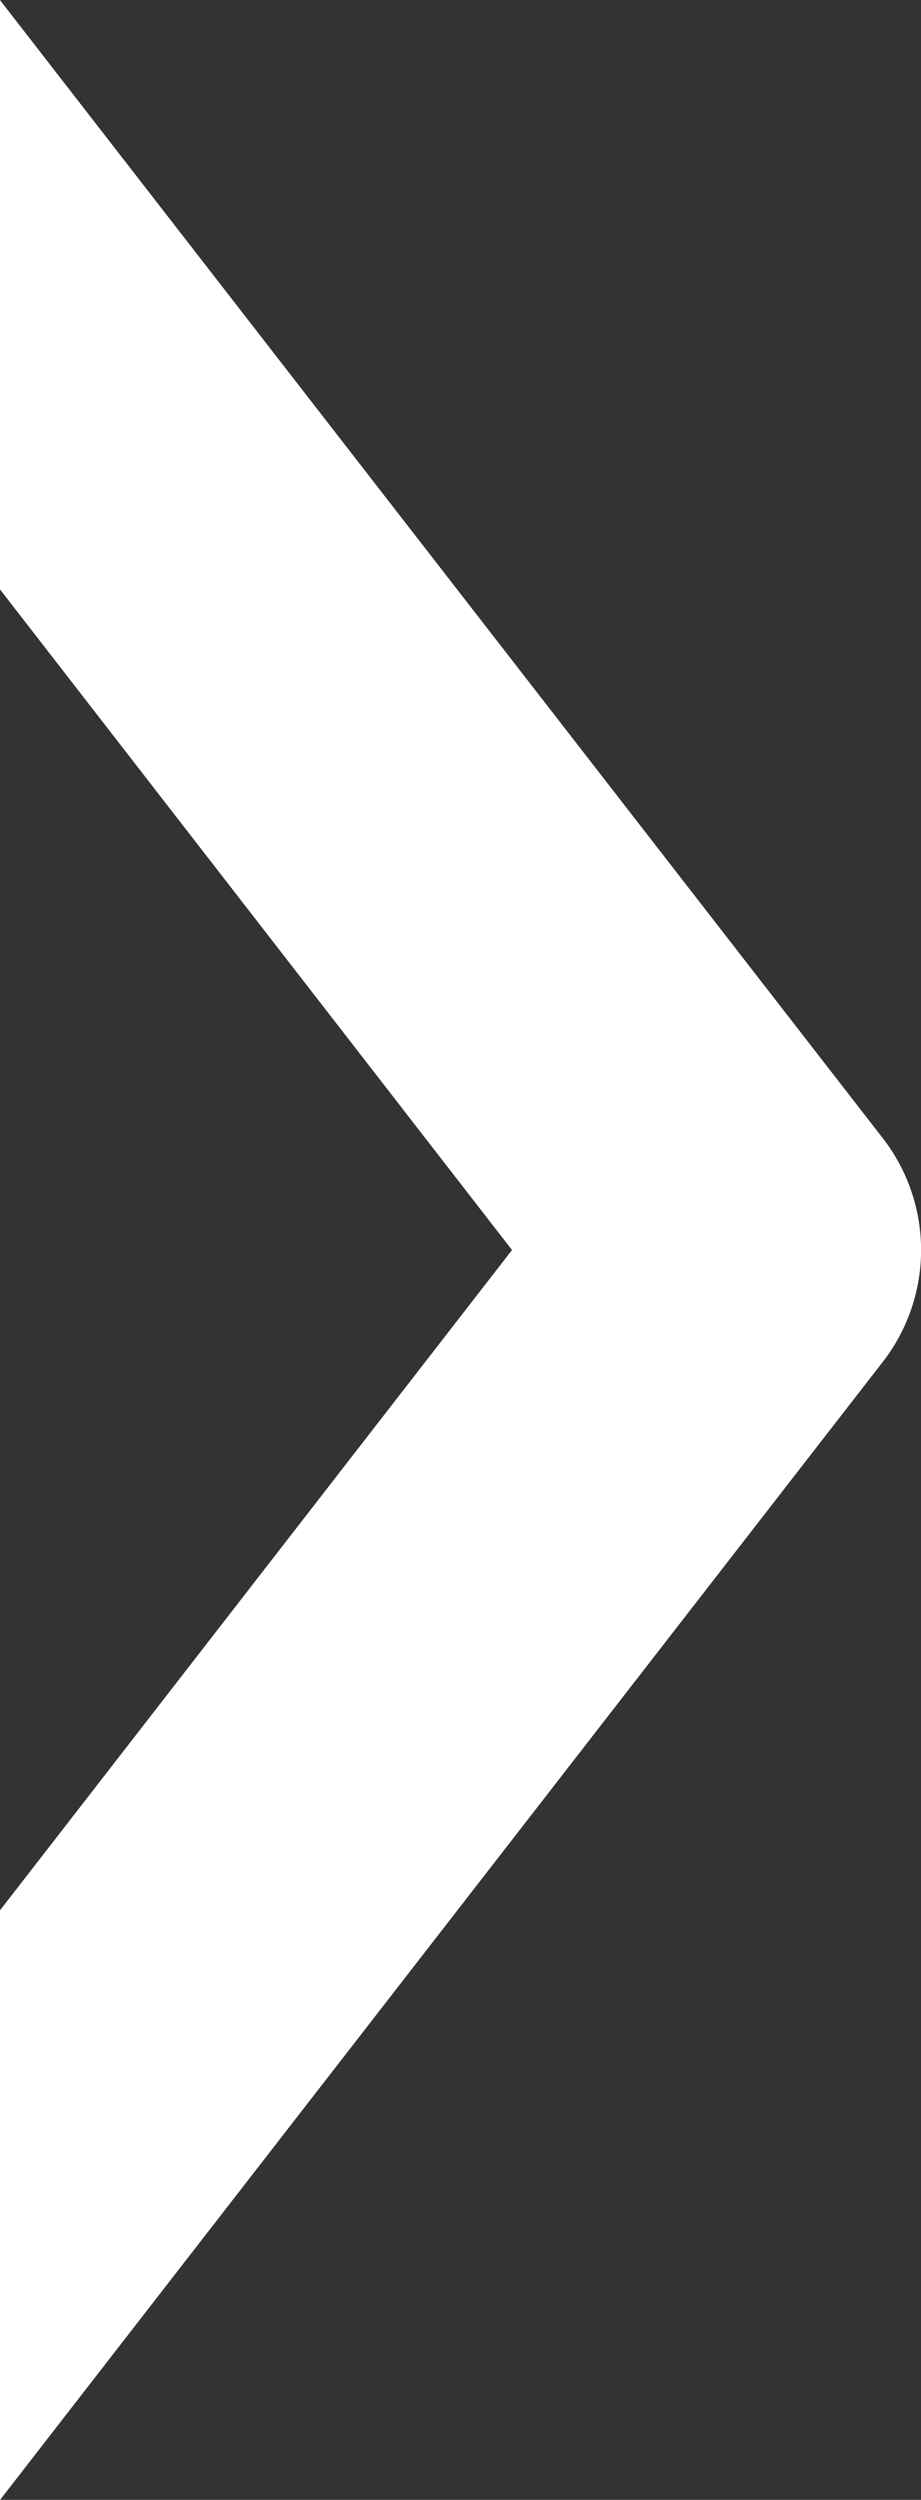
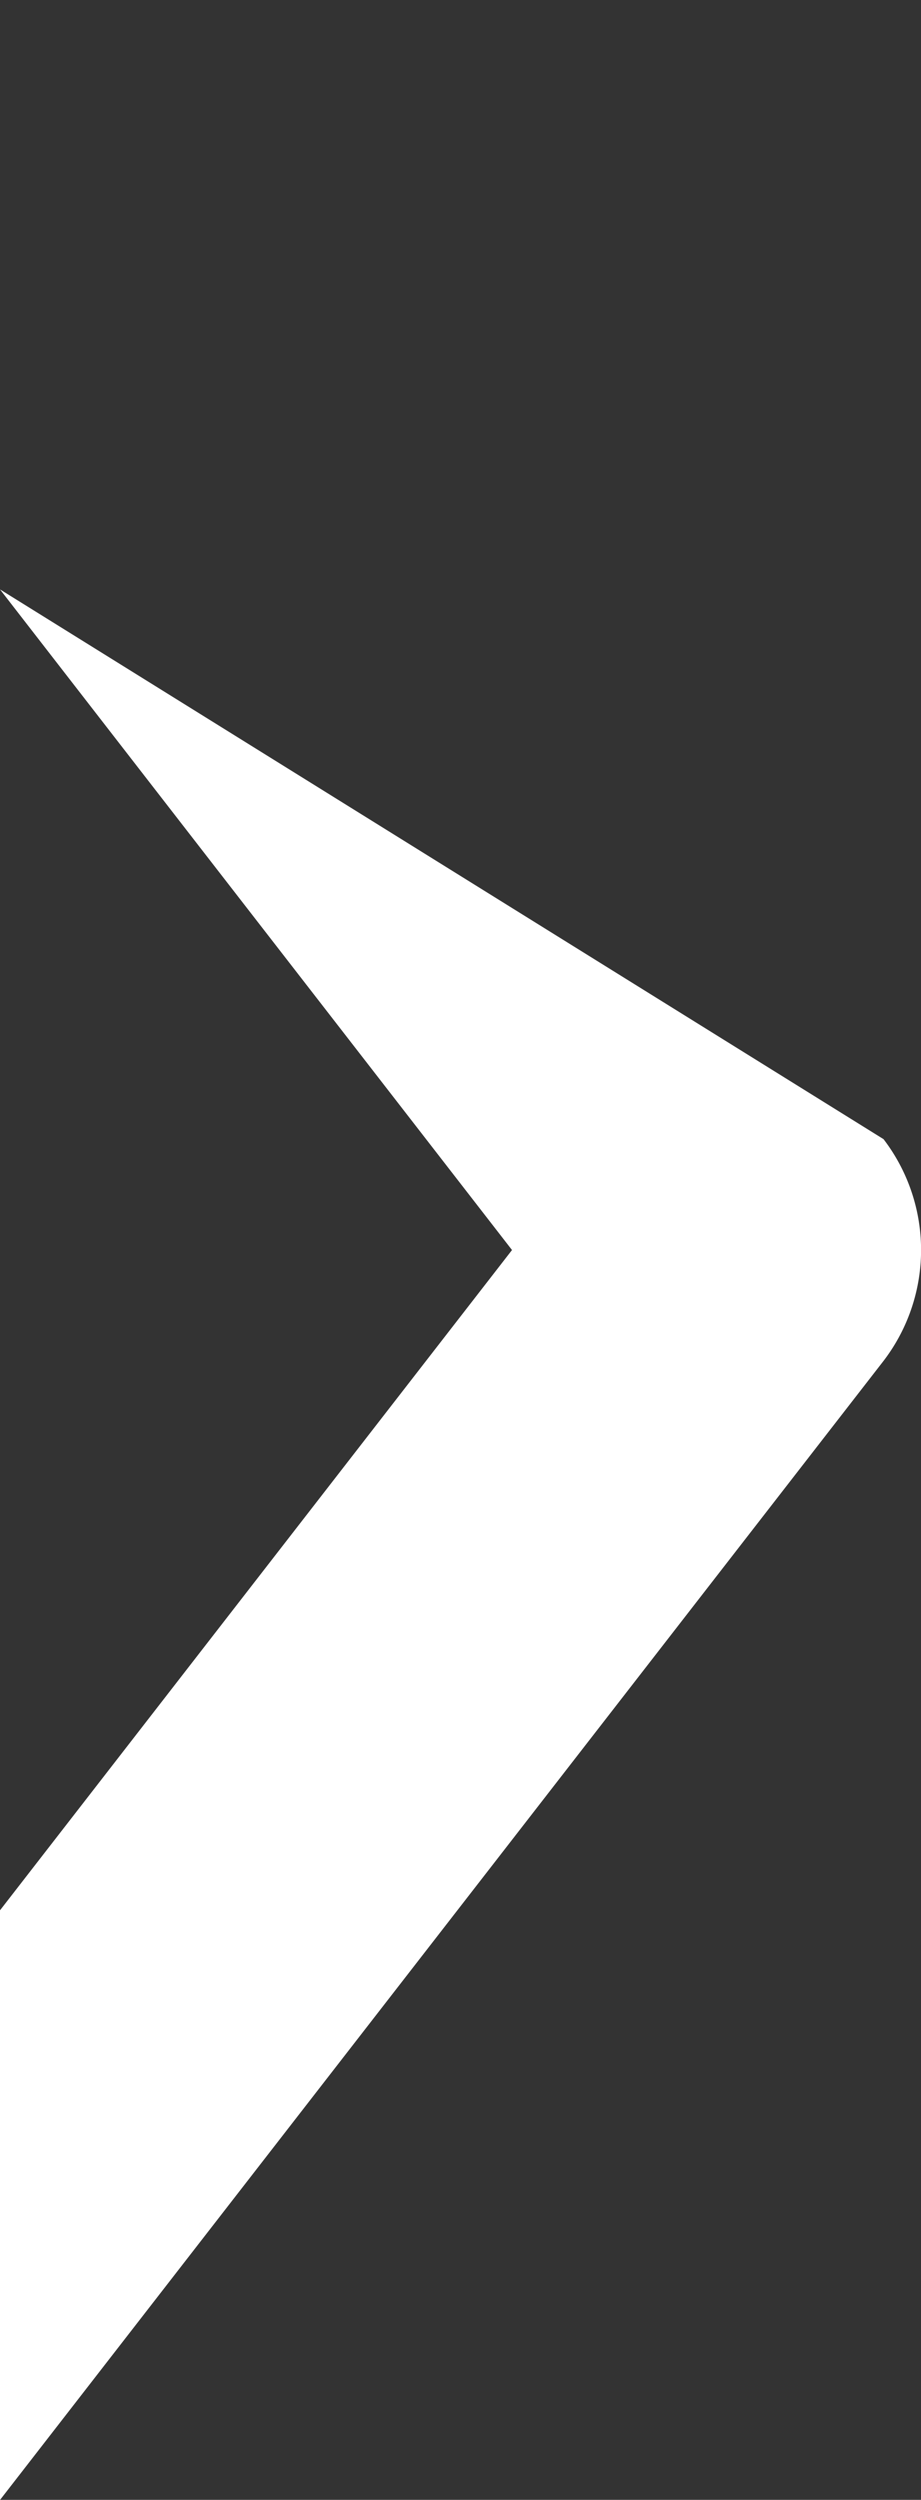
<svg xmlns="http://www.w3.org/2000/svg" width="8.206" height="22.25" viewBox="0 0 8.206 22.25">
  <rect x="0" y="0" width="8.206" height="22.25" fill="#333333" stroke="none" />
  <g id="home-arrow2" transform="translate(-179.626 -632.314)">
-     <path id="Path_86" data-name="Path 86" d="M179.626,637.56l4.562,5.88-4.562,5.877v5.248l7.872-10.138a1.623,1.623,0,0,0,0-1.974l-7.872-10.138Z" transform="translate(0 0)" fill="#fff" />
+     <path id="Path_86" data-name="Path 86" d="M179.626,637.56l4.562,5.88-4.562,5.877v5.248l7.872-10.138a1.623,1.623,0,0,0,0-1.974Z" transform="translate(0 0)" fill="#fff" />
  </g>
</svg>